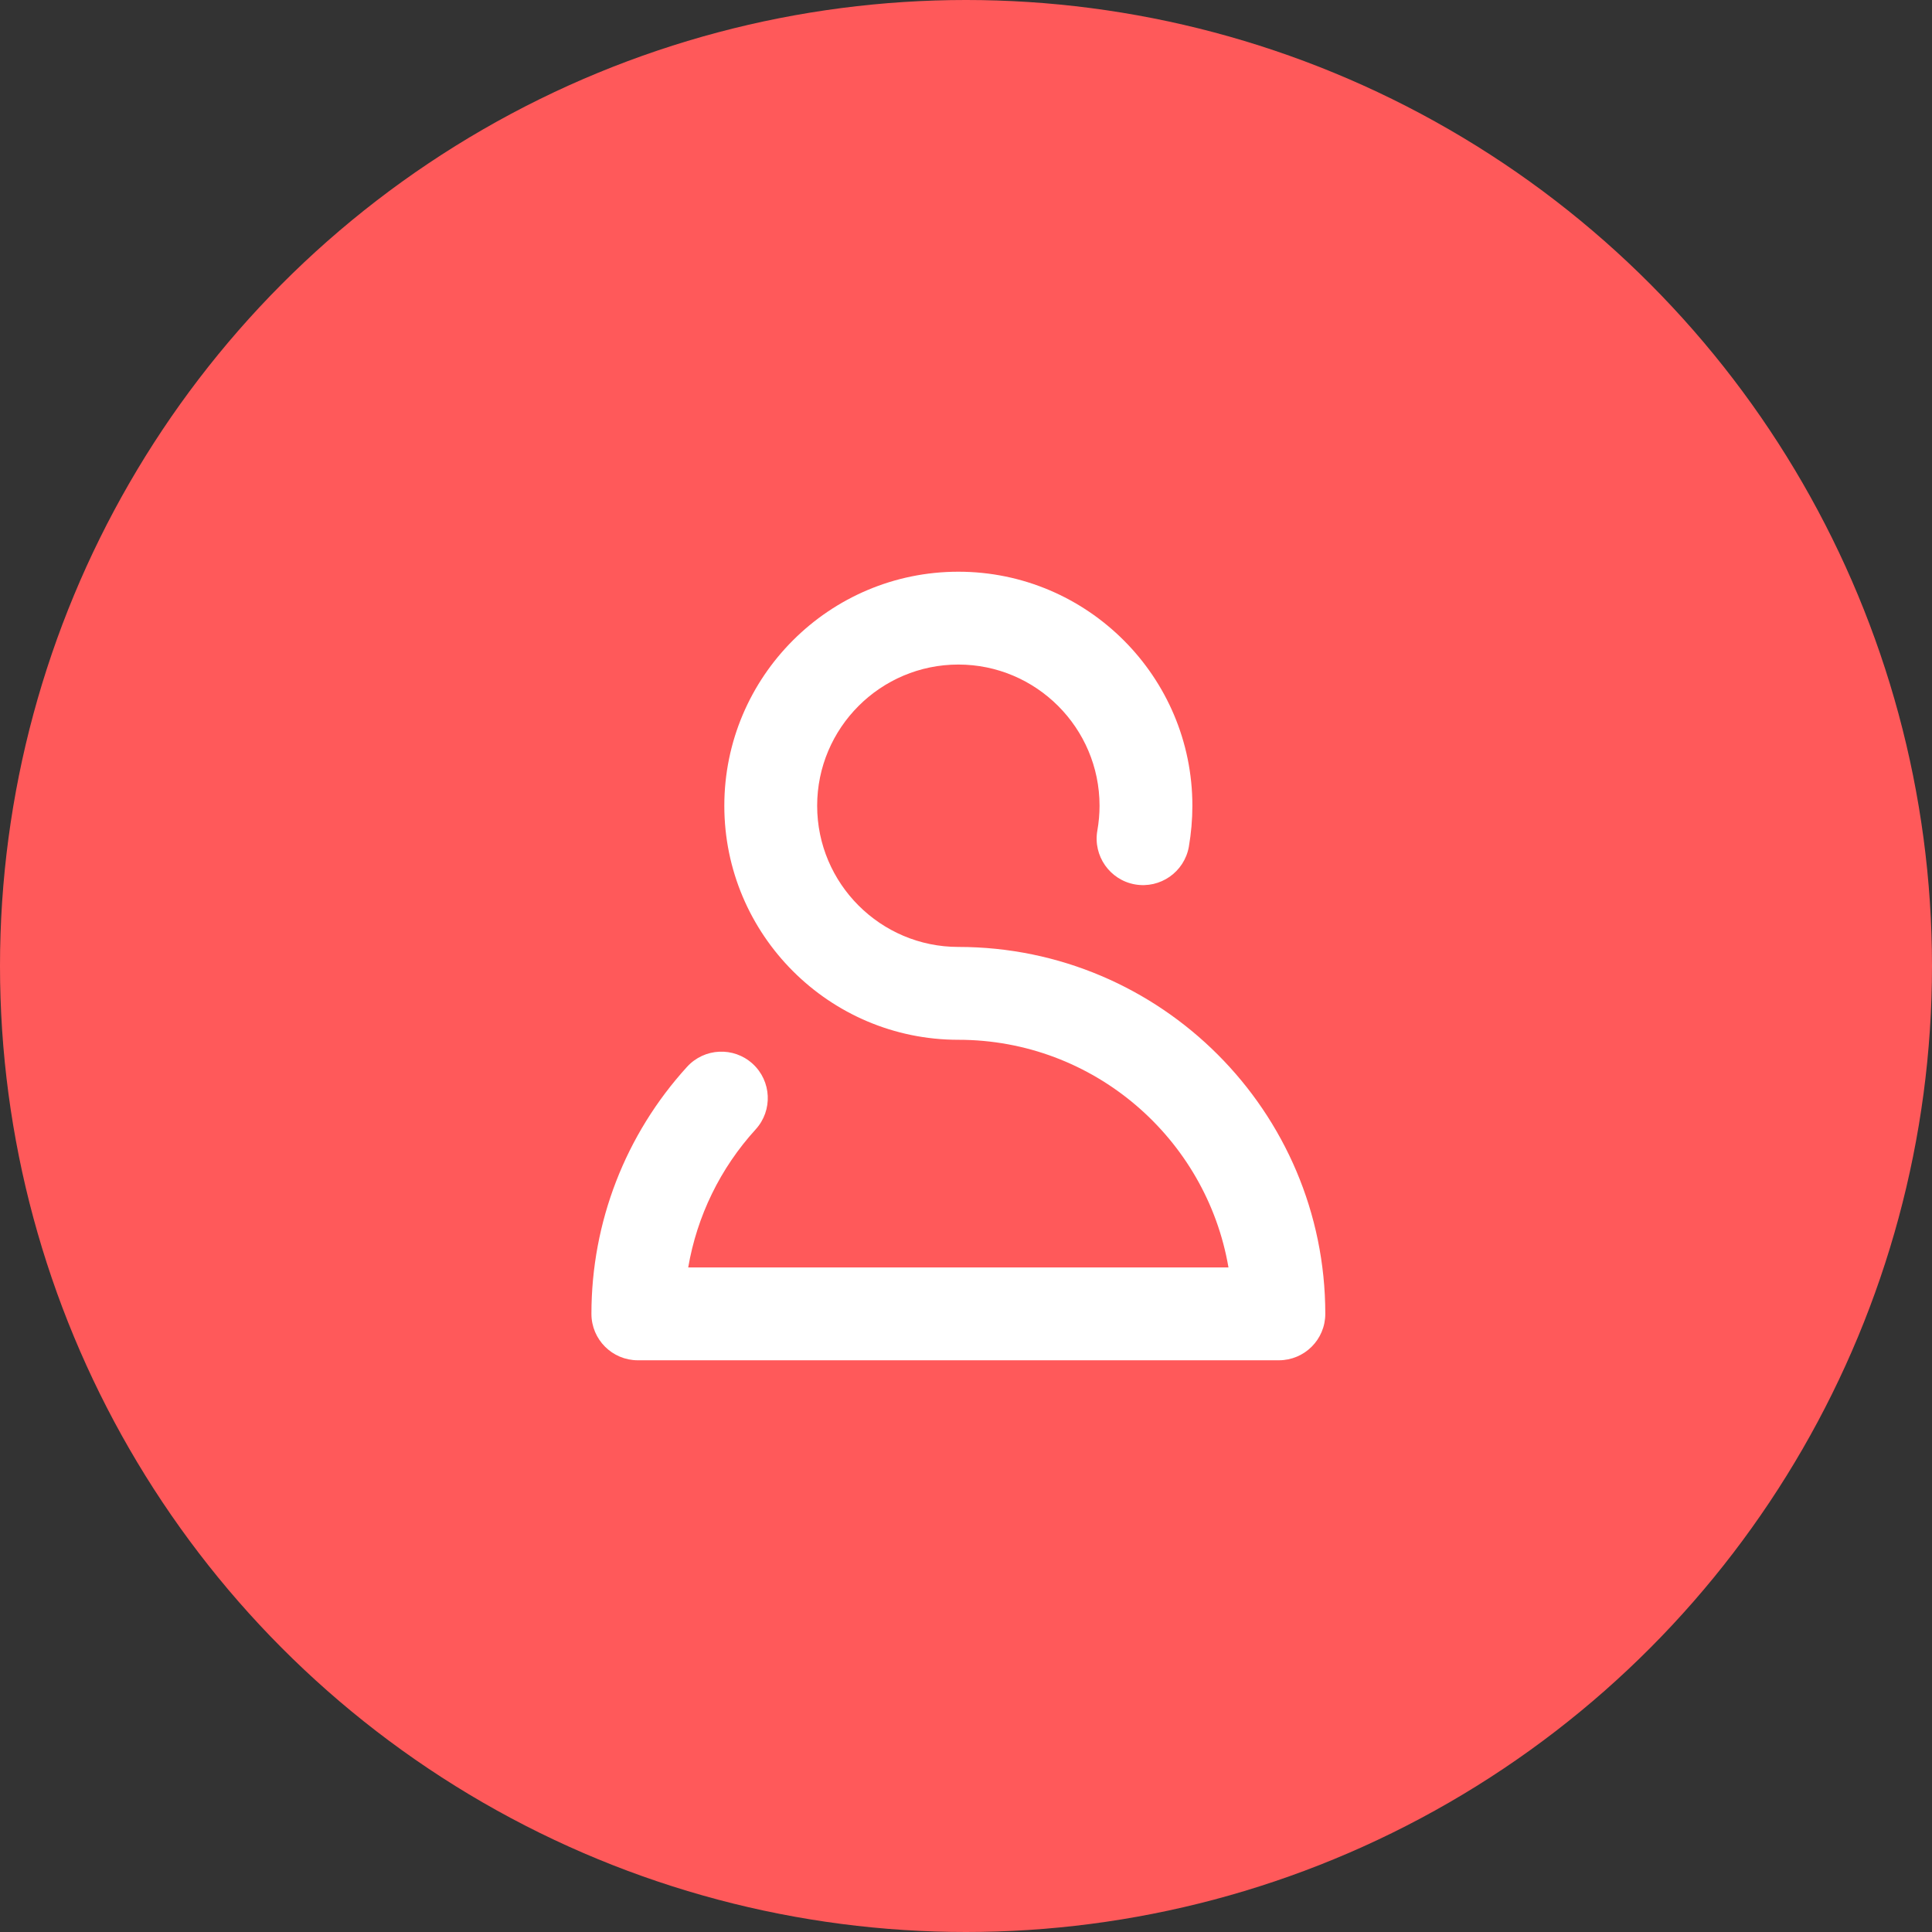
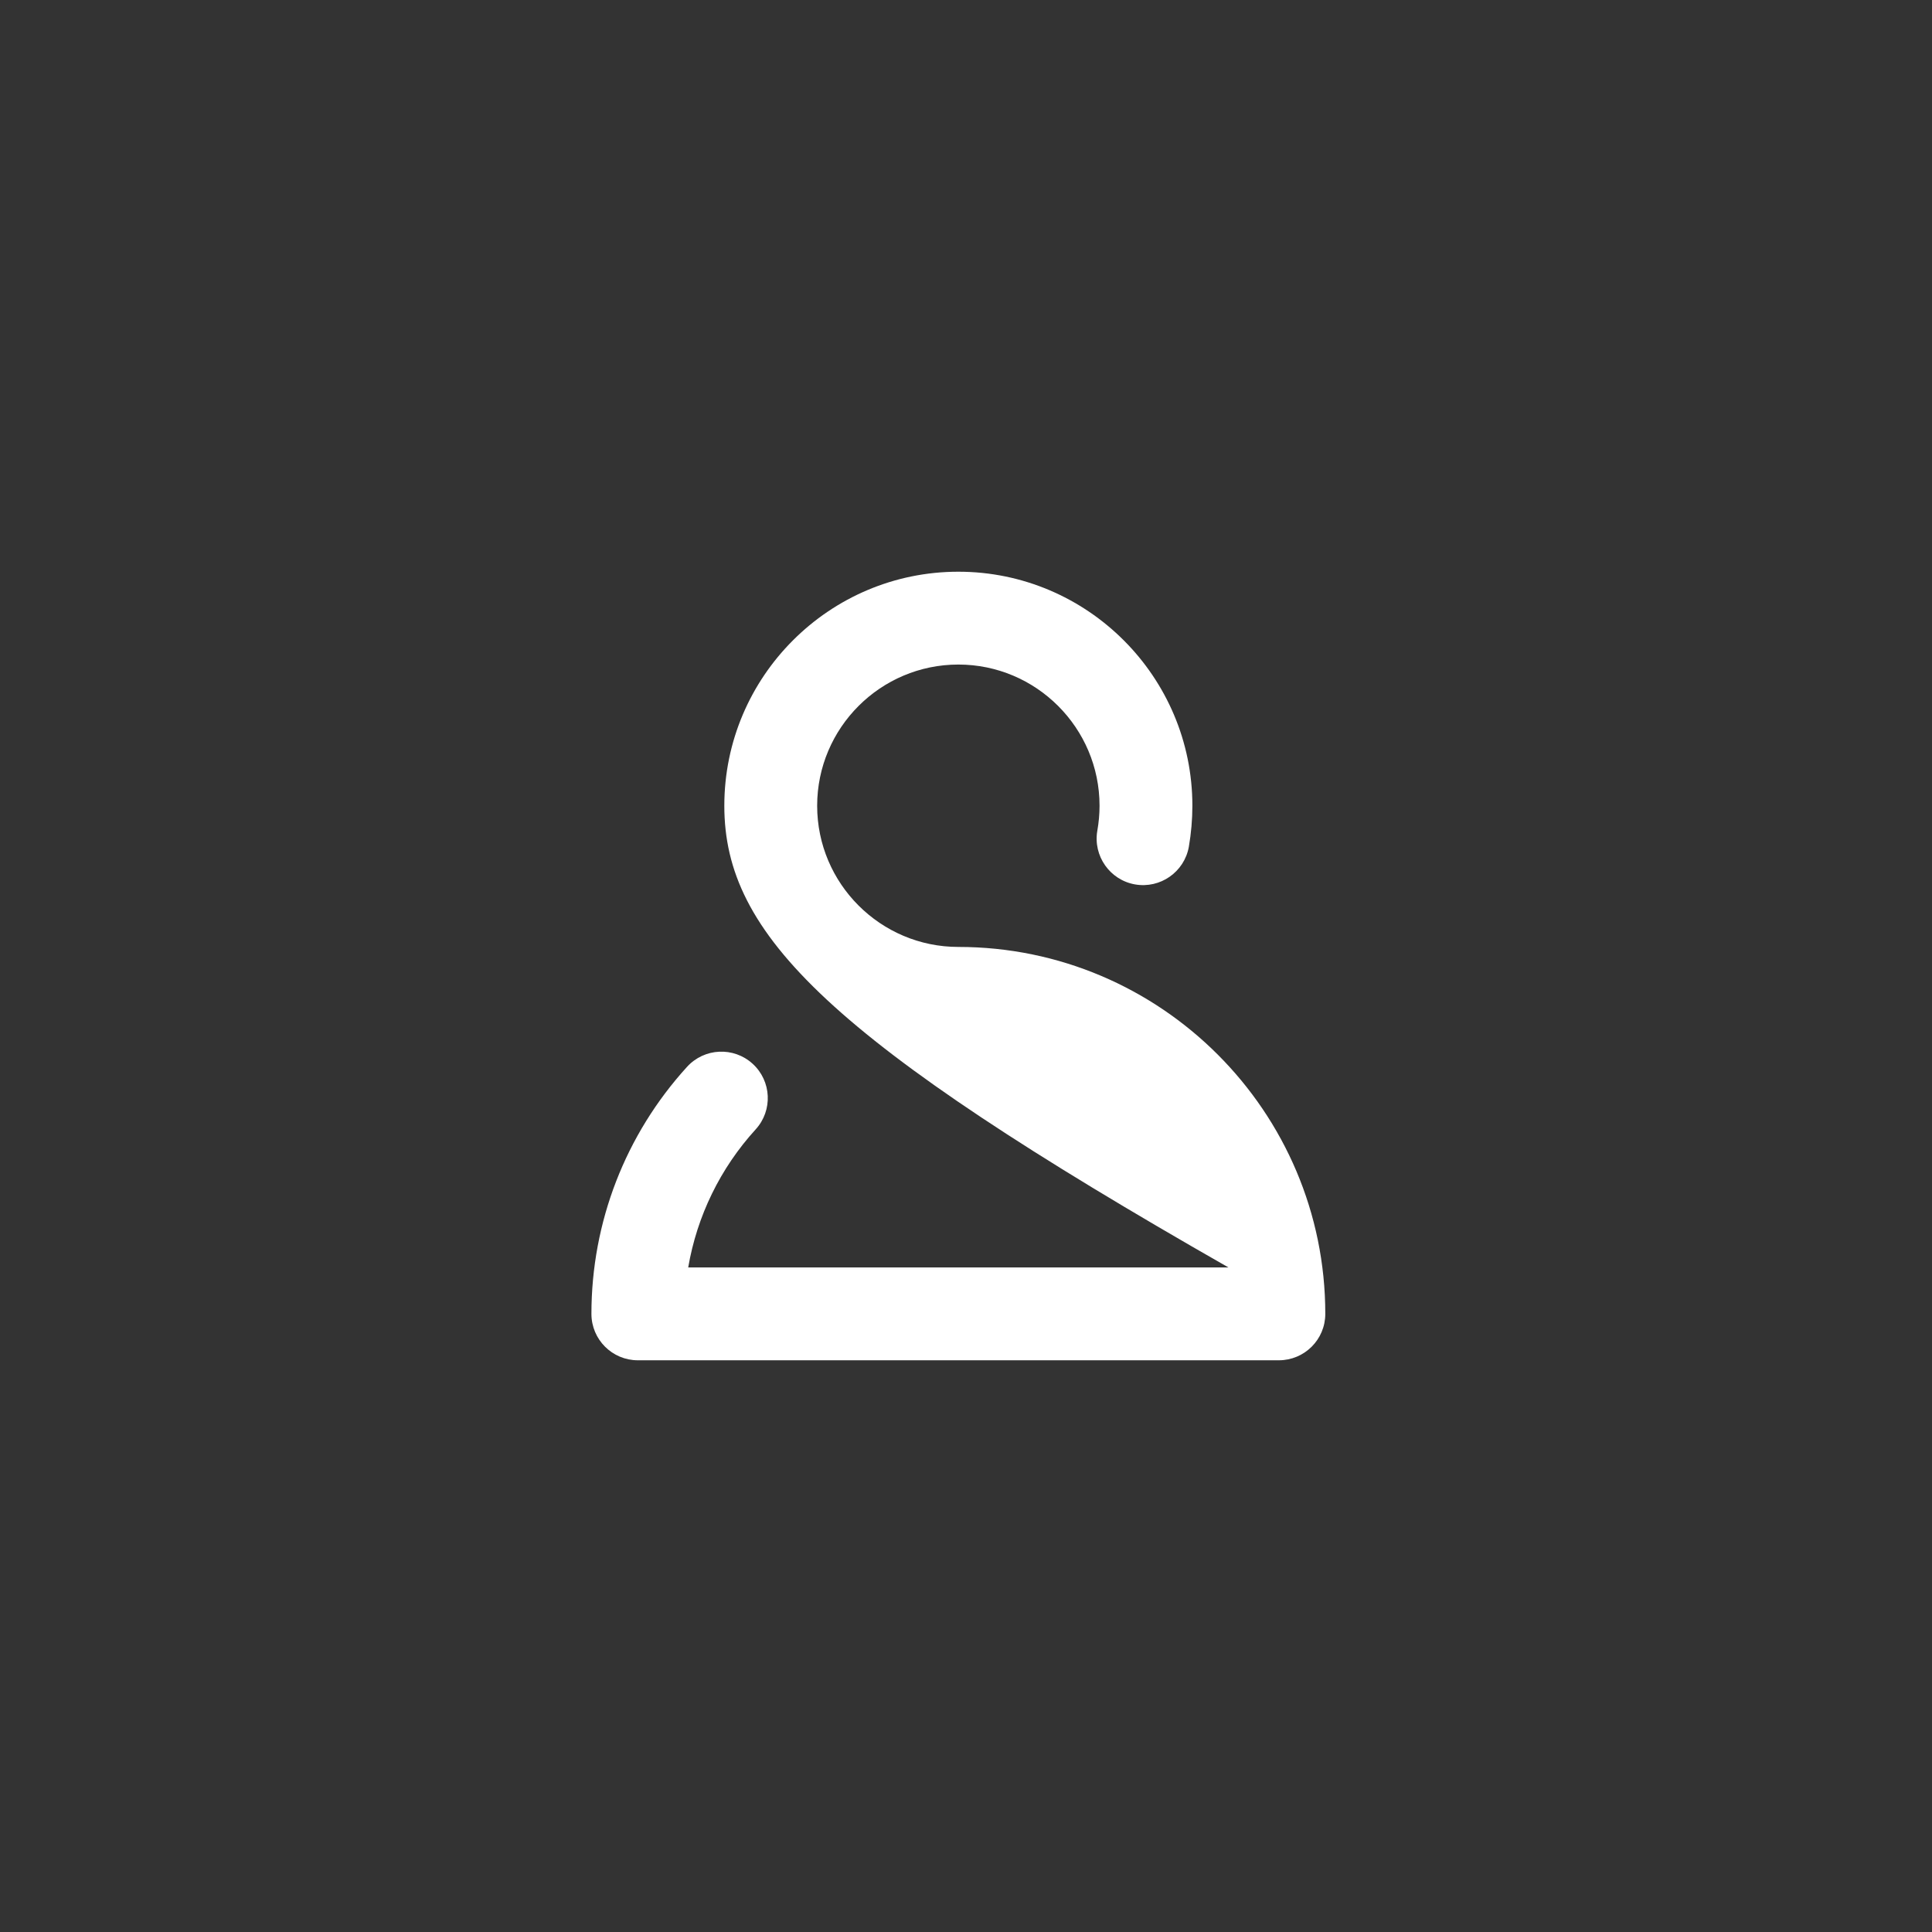
<svg xmlns="http://www.w3.org/2000/svg" width="98" height="98" viewBox="0 0 98 98" fill="none">
  <rect x="0" y="0" width="98" height="98" fill="#333333" stroke="none" />
-   <circle cx="49" cy="49" r="49" fill="#FF595A" />
-   <path d="M64.867 69H32.355C31.054 69 30 67.946 30 66.645C30 61.998 31.723 57.548 34.851 54.114C35.727 53.153 37.215 53.083 38.177 53.959C39.138 54.835 39.208 56.324 38.332 57.286C36.531 59.262 35.354 61.691 34.909 64.291H62.314C61.194 57.742 55.477 52.743 48.612 52.743C42.067 52.743 36.741 47.417 36.741 40.872C36.741 34.326 42.067 29 48.612 29C55.158 29 60.483 34.326 60.483 40.872C60.483 41.569 60.421 42.269 60.304 42.952C60.074 44.233 58.853 45.087 57.571 44.861C56.295 44.635 55.438 43.413 55.662 42.133C55.735 41.719 55.774 41.295 55.774 40.872C55.774 36.922 52.56 33.709 48.612 33.709C44.665 33.709 41.45 36.922 41.45 40.872C41.45 44.821 44.665 48.033 48.612 48.033C58.876 48.033 67.225 56.383 67.225 66.645C67.225 67.946 66.172 69 64.867 69Z" fill="white" />
+   <path d="M64.867 69H32.355C31.054 69 30 67.946 30 66.645C30 61.998 31.723 57.548 34.851 54.114C35.727 53.153 37.215 53.083 38.177 53.959C39.138 54.835 39.208 56.324 38.332 57.286C36.531 59.262 35.354 61.691 34.909 64.291H62.314C42.067 52.743 36.741 47.417 36.741 40.872C36.741 34.326 42.067 29 48.612 29C55.158 29 60.483 34.326 60.483 40.872C60.483 41.569 60.421 42.269 60.304 42.952C60.074 44.233 58.853 45.087 57.571 44.861C56.295 44.635 55.438 43.413 55.662 42.133C55.735 41.719 55.774 41.295 55.774 40.872C55.774 36.922 52.56 33.709 48.612 33.709C44.665 33.709 41.45 36.922 41.45 40.872C41.45 44.821 44.665 48.033 48.612 48.033C58.876 48.033 67.225 56.383 67.225 66.645C67.225 67.946 66.172 69 64.867 69Z" fill="white" />
</svg>